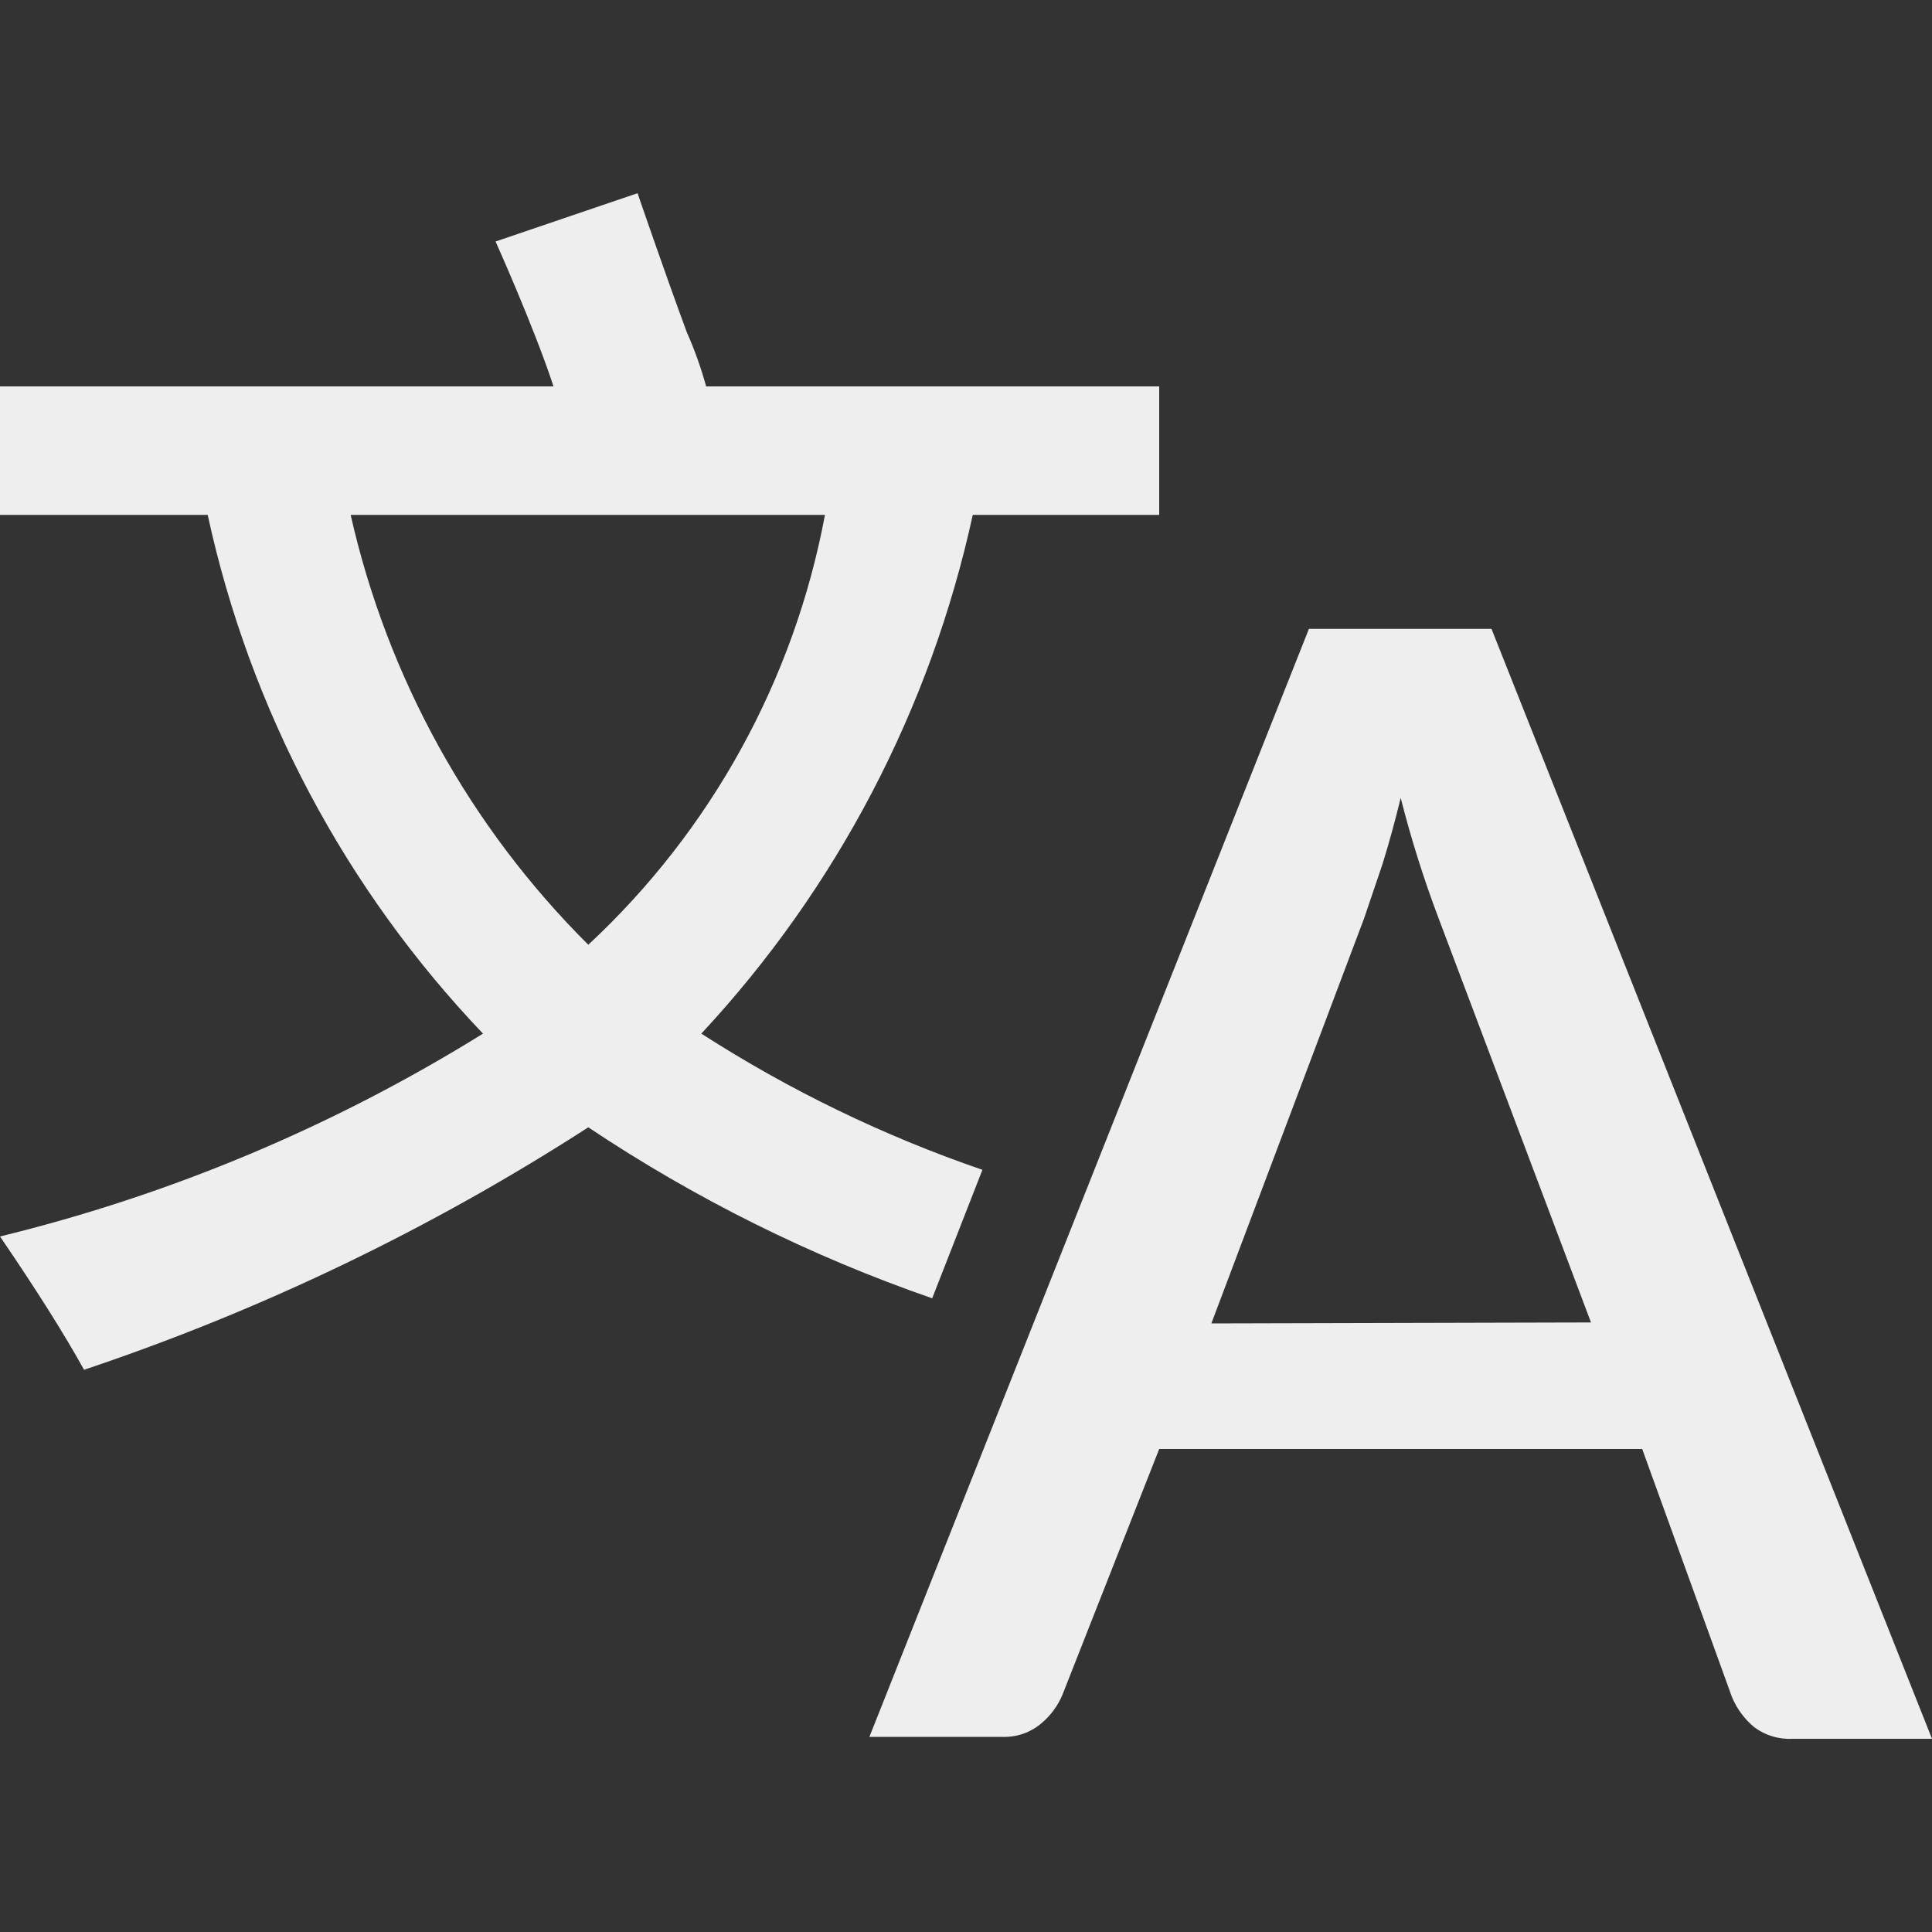
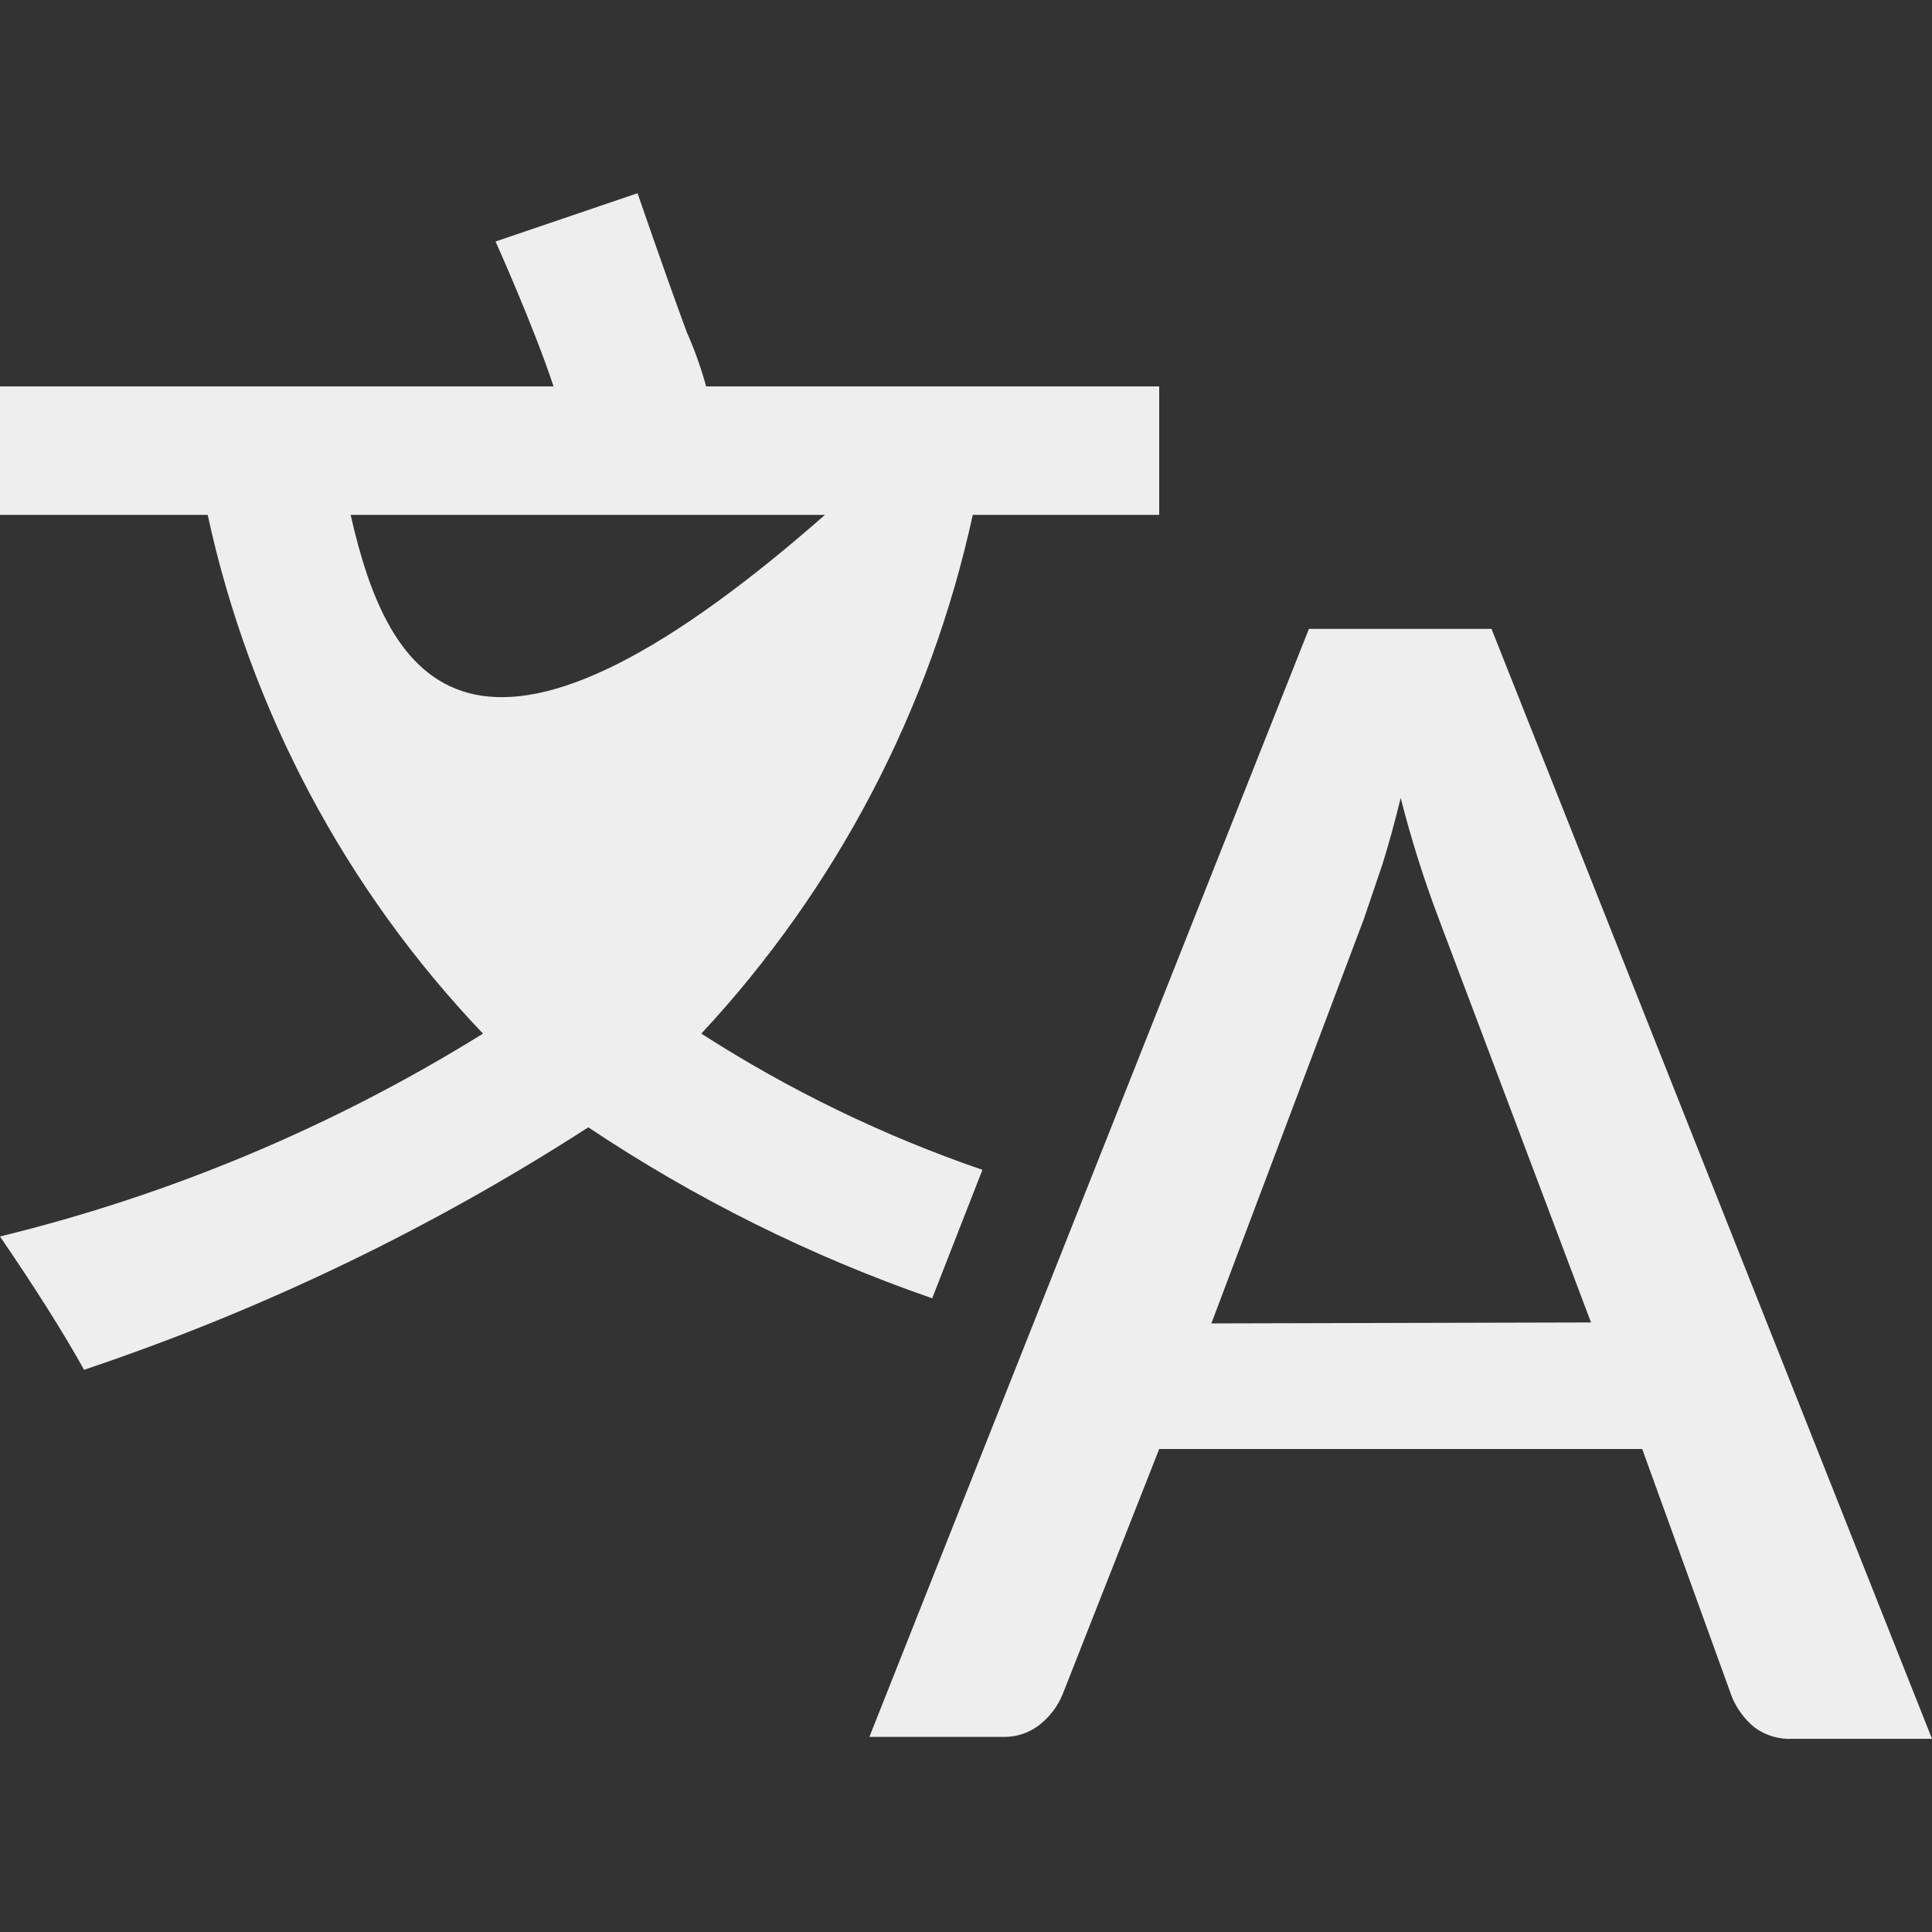
<svg xmlns="http://www.w3.org/2000/svg" width="30" height="30" viewBox="0 0 30 30" fill="none">
  <rect x="0" y="0" width="30" height="30" fill="#333333" stroke="none" />
-   <path d="M30 27H27.84C27.625 27.012 27.413 26.949 27.24 26.82C27.089 26.695 26.971 26.535 26.895 26.355L25.5 22.5H18L16.5 26.31C16.428 26.485 16.315 26.639 16.17 26.76C16.003 26.902 15.789 26.977 15.57 26.97H13.5L20.325 9.765H23.16L30 27ZM24.705 20.535L22.335 14.25C22.105 13.641 21.91 13.02 21.75 12.39C21.66 12.76 21.565 13.105 21.465 13.425L21.18 14.265L18.81 20.55L24.705 20.535ZM15.255 18.165C13.72 17.638 12.255 16.928 10.89 16.05C12.992 13.792 14.448 11.01 15.105 7.995H18V6H10.965C10.886 5.713 10.786 5.432 10.665 5.16C10.305 4.185 9.9 3 9.9 3L7.695 3.75C7.695 3.75 8.295 5.085 8.595 6H0V7.995H3.225C3.882 11.022 5.362 13.809 7.5 16.05C5.182 17.49 2.651 18.553 0 19.2C0.56 20.02 0.995 20.71 1.305 21.27C4.062 20.346 6.692 19.081 9.135 17.505C10.795 18.614 12.589 19.506 14.475 20.16L15.255 18.165ZM5.445 7.995H12.81C12.331 10.556 11.043 12.896 9.135 14.67C7.296 12.84 6.017 10.525 5.445 7.995V7.995Z" fill="#EEEEEE" />
+   <path d="M30 27H27.84C27.625 27.012 27.413 26.949 27.24 26.82C27.089 26.695 26.971 26.535 26.895 26.355L25.5 22.5H18L16.5 26.31C16.428 26.485 16.315 26.639 16.17 26.76C16.003 26.902 15.789 26.977 15.57 26.97H13.5L20.325 9.765H23.16L30 27ZM24.705 20.535L22.335 14.25C22.105 13.641 21.91 13.02 21.75 12.39C21.66 12.76 21.565 13.105 21.465 13.425L21.18 14.265L18.81 20.55L24.705 20.535ZM15.255 18.165C13.72 17.638 12.255 16.928 10.89 16.05C12.992 13.792 14.448 11.01 15.105 7.995H18V6H10.965C10.886 5.713 10.786 5.432 10.665 5.16C10.305 4.185 9.9 3 9.9 3L7.695 3.75C7.695 3.75 8.295 5.085 8.595 6H0V7.995H3.225C3.882 11.022 5.362 13.809 7.5 16.05C5.182 17.49 2.651 18.553 0 19.2C0.56 20.02 0.995 20.71 1.305 21.27C4.062 20.346 6.692 19.081 9.135 17.505C10.795 18.614 12.589 19.506 14.475 20.16L15.255 18.165ZM5.445 7.995H12.81C7.296 12.84 6.017 10.525 5.445 7.995V7.995Z" fill="#EEEEEE" />
</svg>